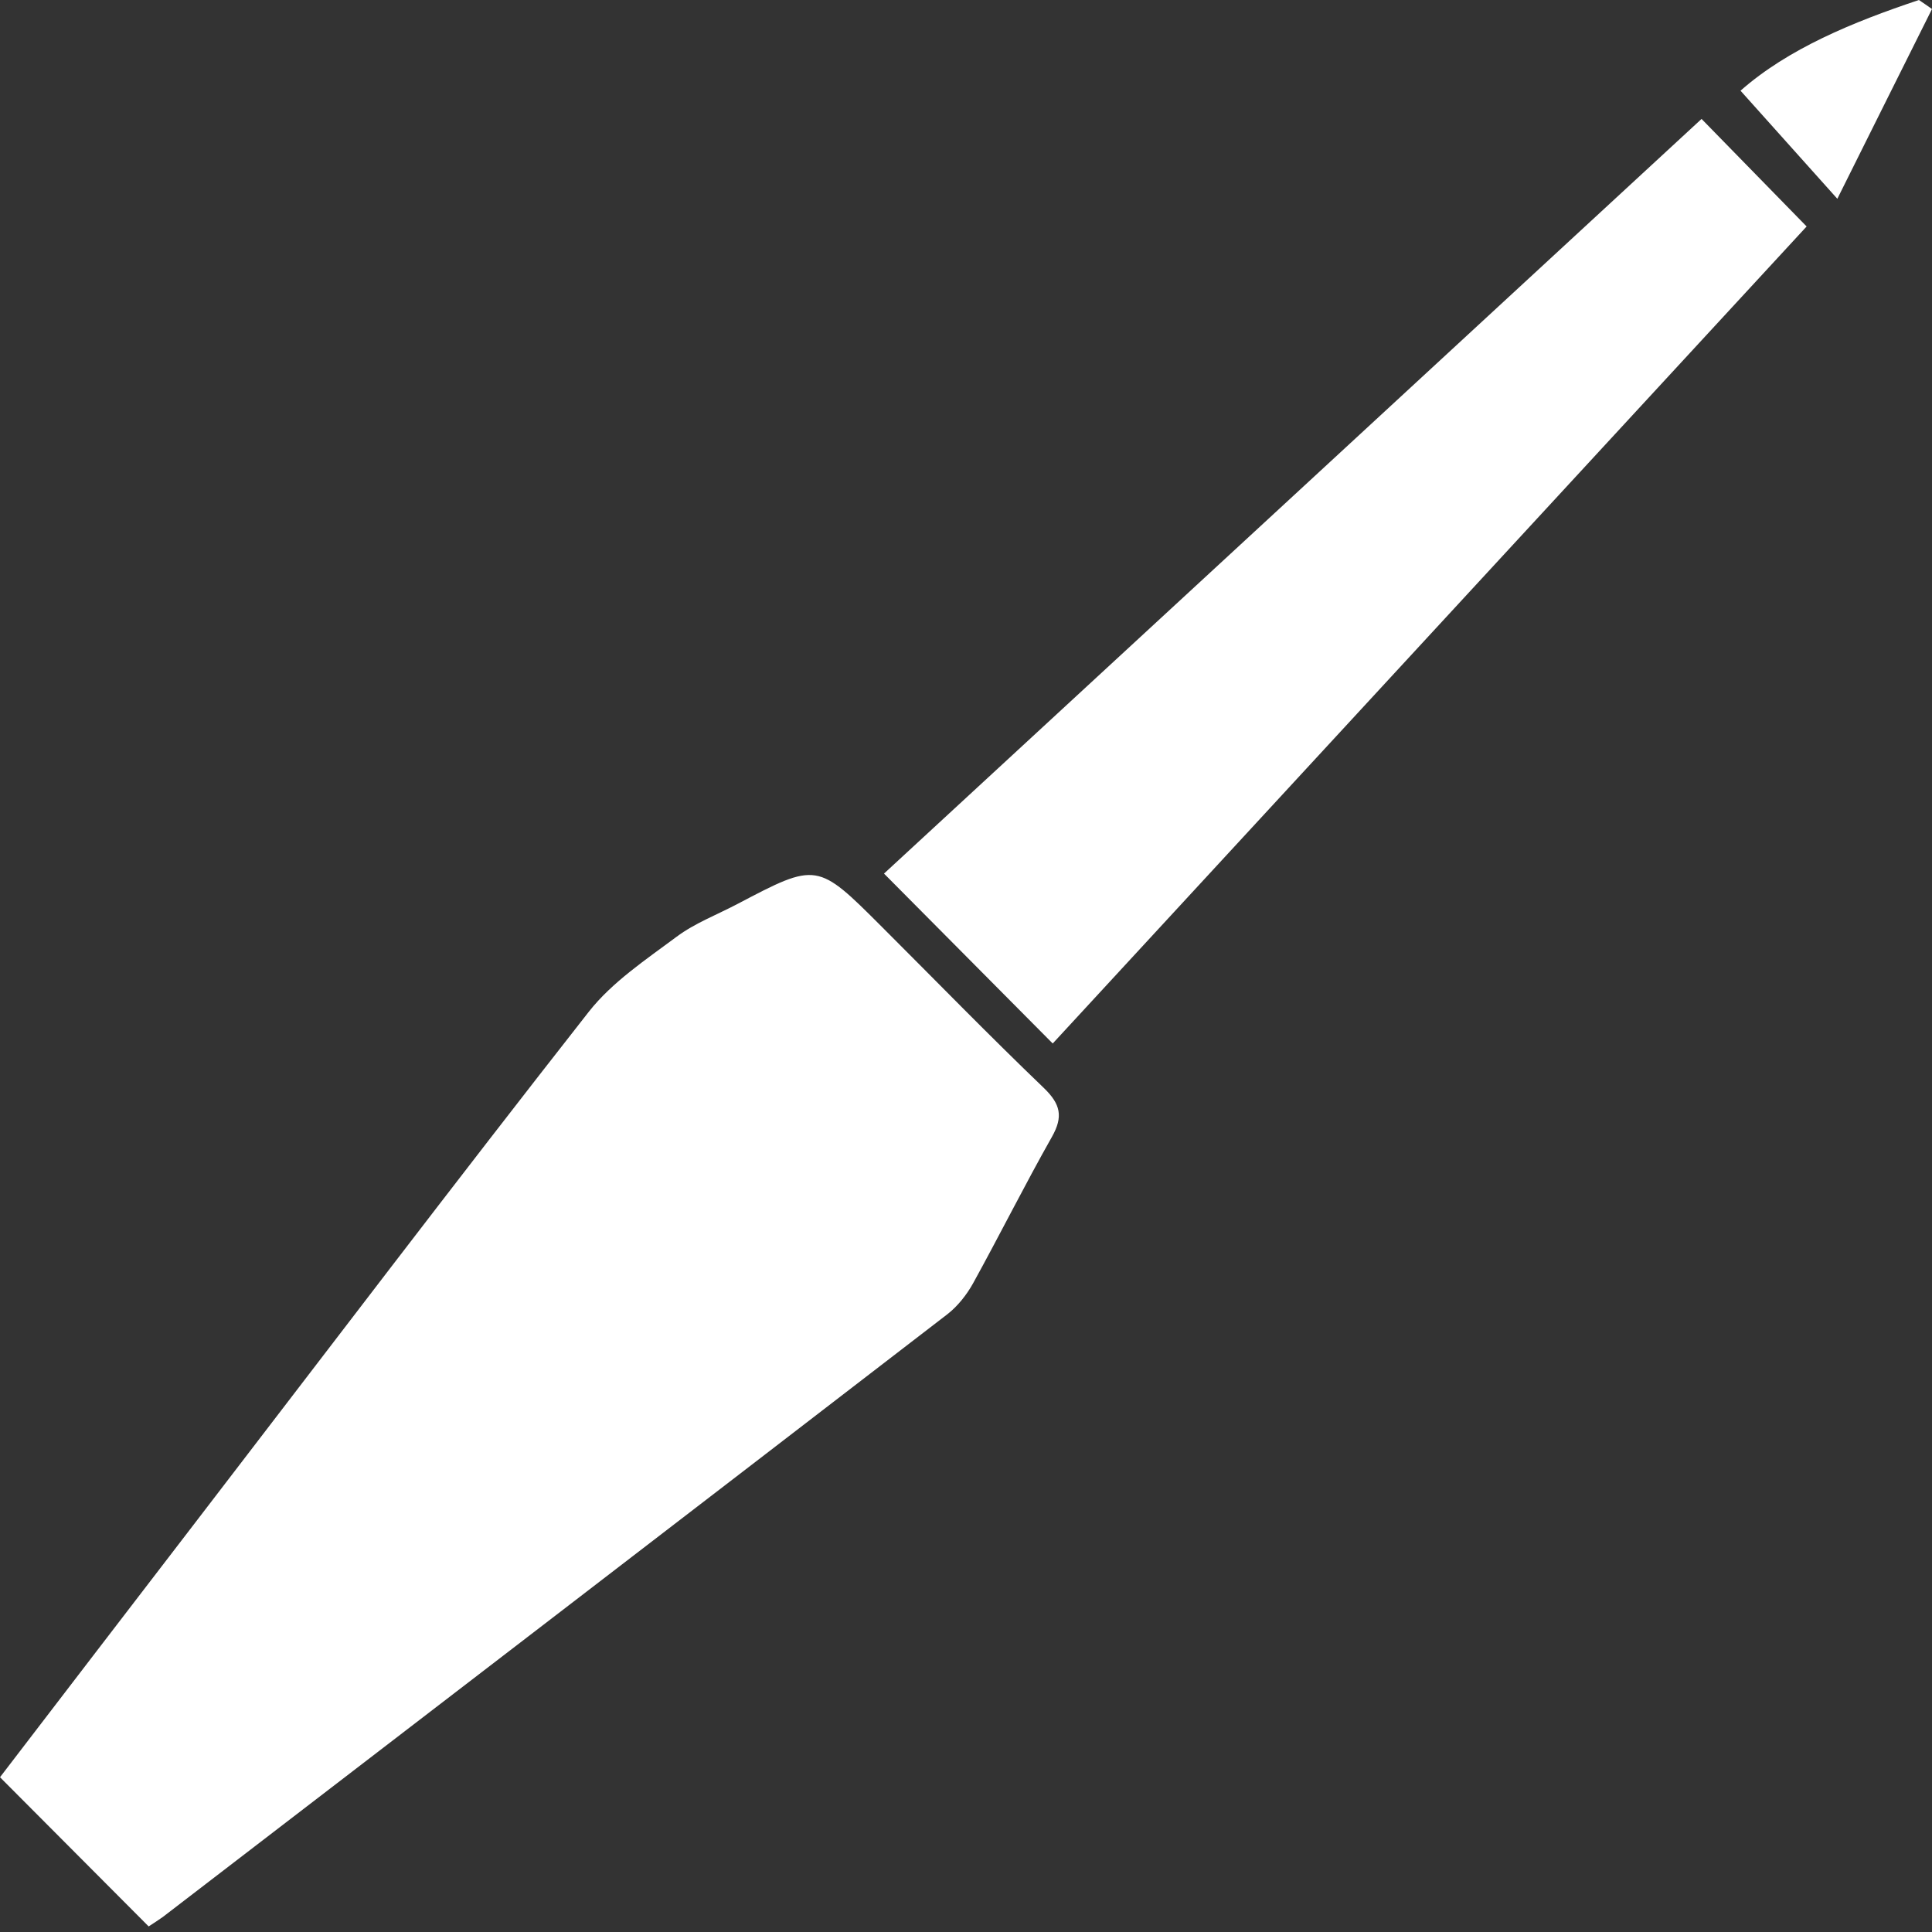
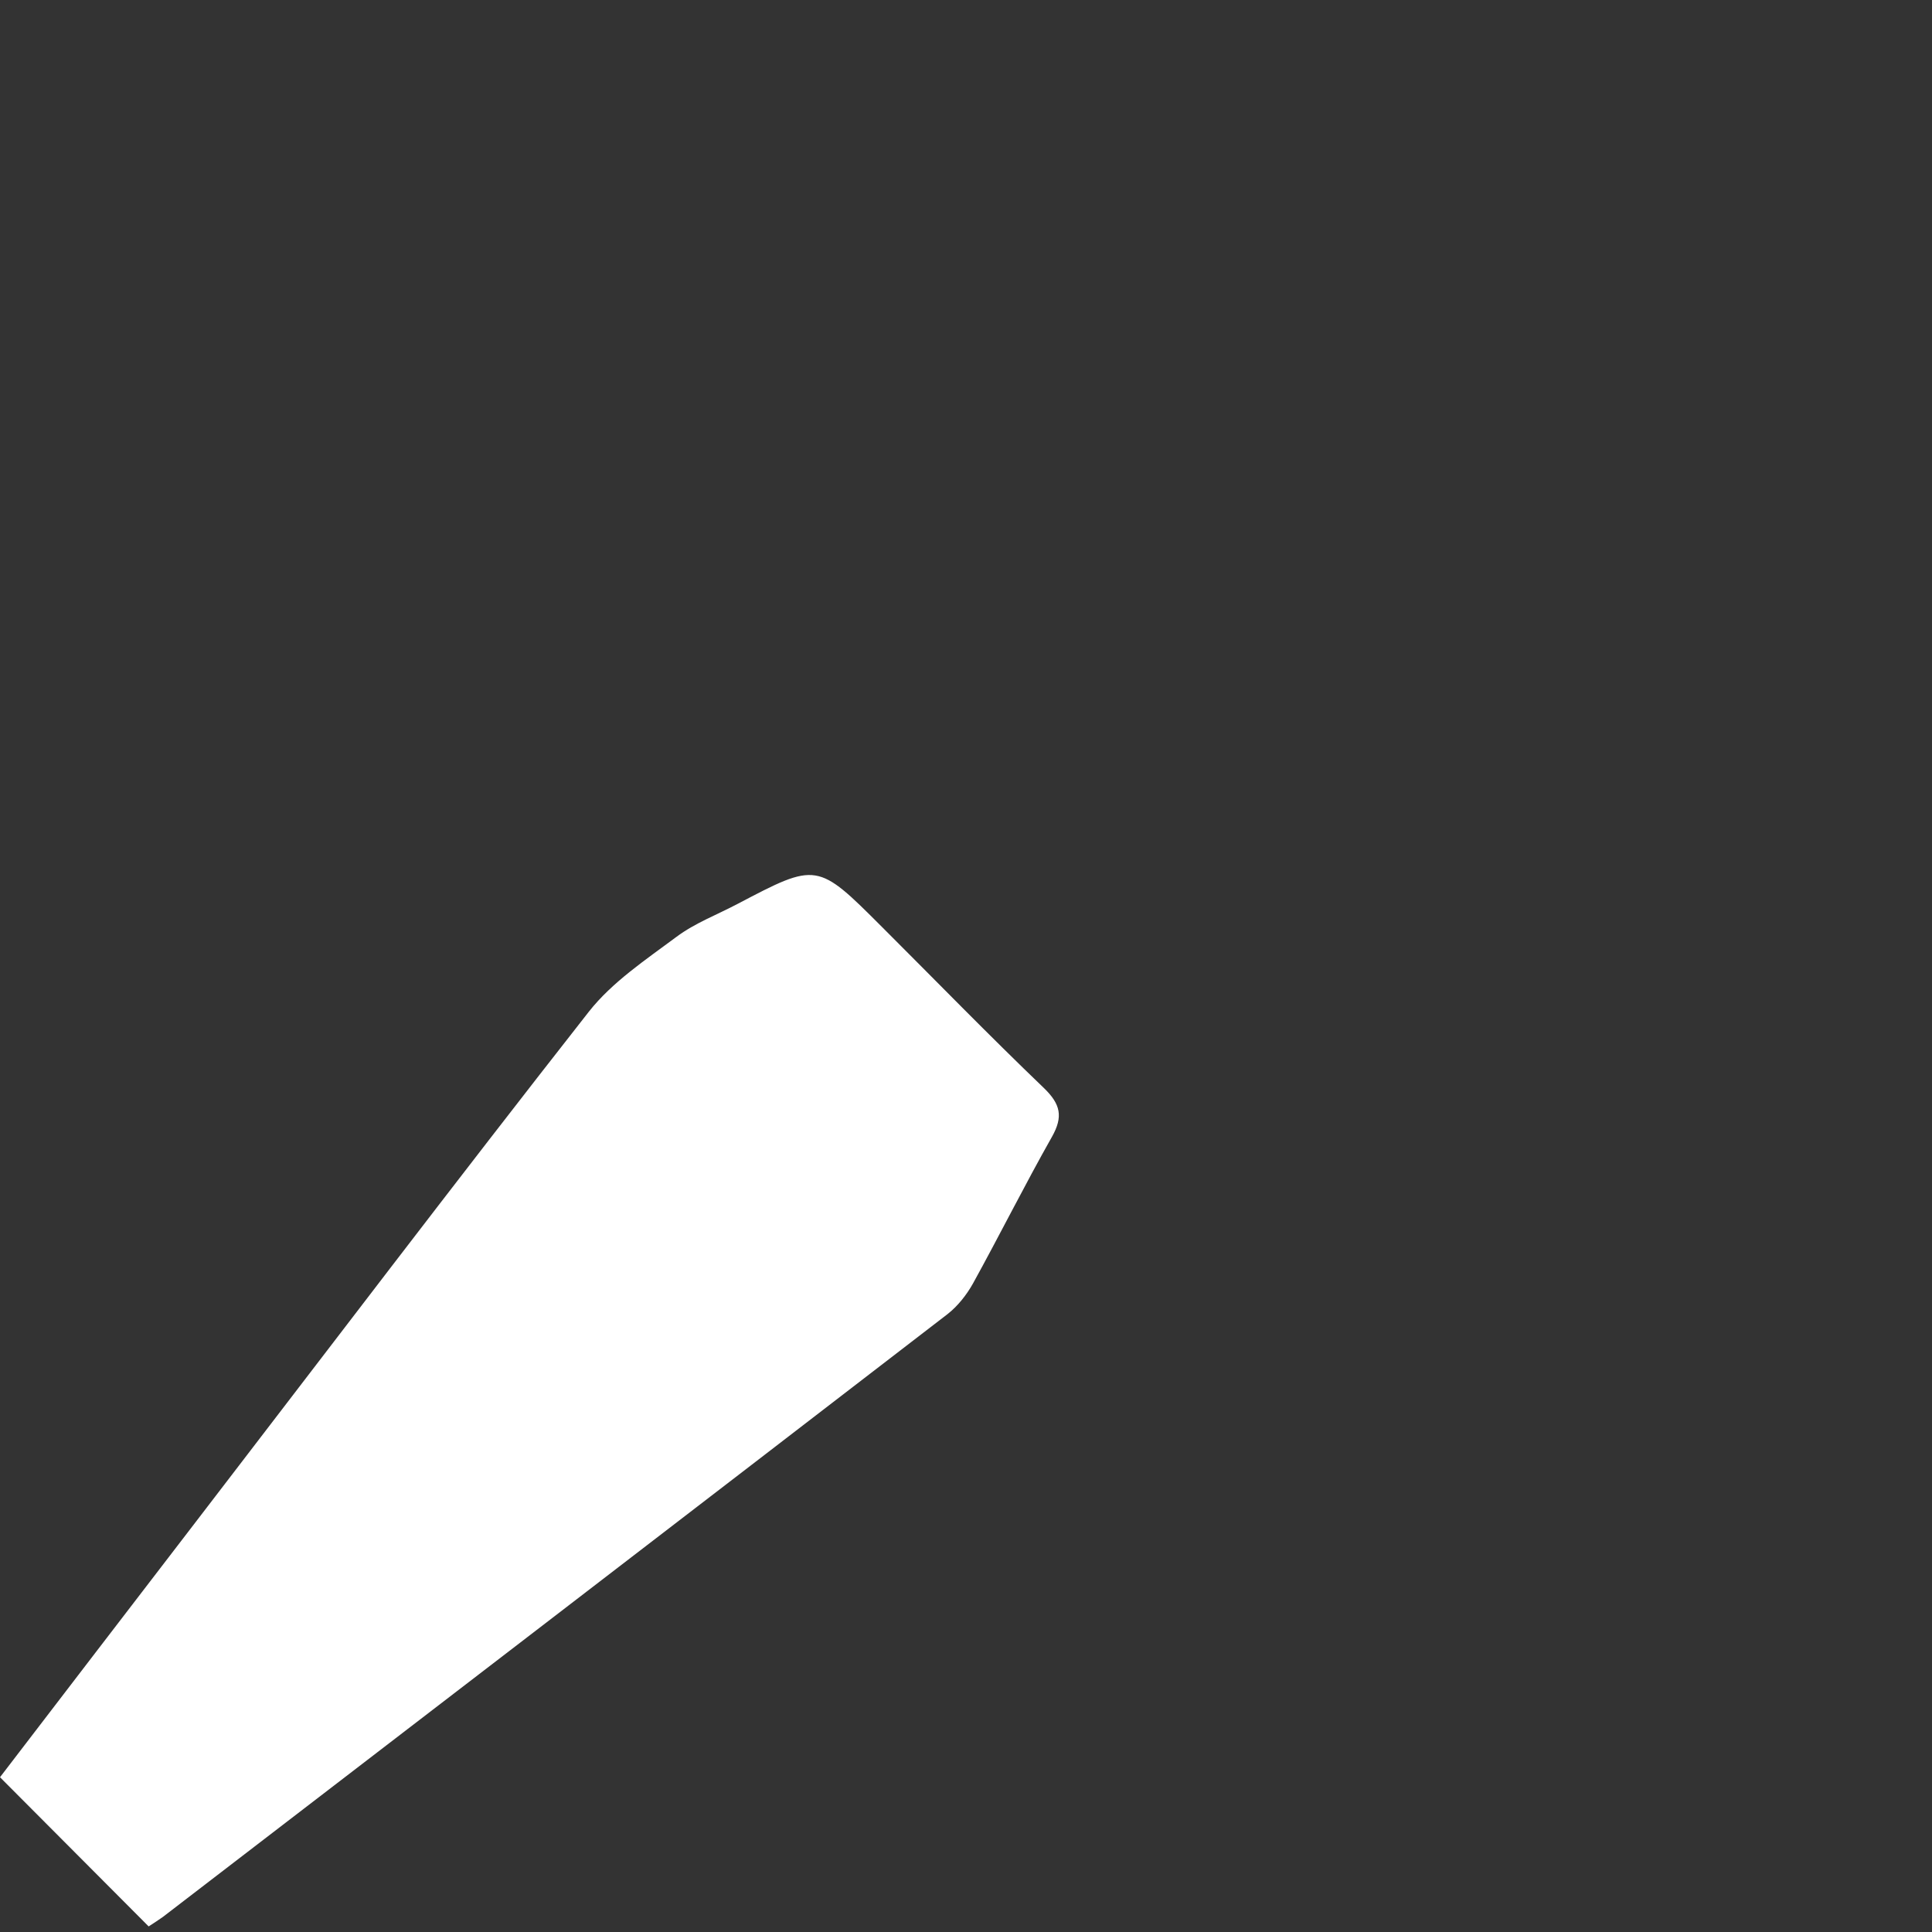
<svg xmlns="http://www.w3.org/2000/svg" width="18" height="18" viewBox="0 0 18 18" fill="none">
  <rect x="0" y="0" width="18" height="18" fill="#333333" stroke="none" />
  <g clip-path="url(#clip0_3186_28451)">
    <path d="M1.385 17.948C0.917 17.478 0.472 17.031 0 16.558C0.593 15.784 1.199 14.993 1.805 14.204C3.03 12.609 4.245 11.008 5.486 9.426C5.704 9.149 6.016 8.942 6.303 8.728C6.473 8.601 6.679 8.523 6.869 8.423C7.613 8.032 7.613 8.032 8.219 8.638C8.72 9.138 9.214 9.646 9.726 10.137C9.881 10.287 9.907 10.403 9.801 10.591C9.546 11.042 9.315 11.505 9.065 11.958C9.005 12.065 8.923 12.169 8.827 12.244C6.392 14.119 3.954 15.989 1.517 17.86C1.477 17.889 1.435 17.915 1.385 17.948Z" fill="white" />
-     <path d="M8.236 8.139C10.762 5.808 13.317 3.45 15.853 1.108C16.18 1.442 16.486 1.755 16.832 2.11C14.516 4.62 12.152 7.182 9.808 9.722C9.279 9.189 8.766 8.672 8.236 8.139Z" fill="white" />
-     <path d="M18 0.084C17.713 0.659 17.426 1.233 17.118 1.852C16.79 1.486 16.522 1.187 16.216 0.845C16.661 0.453 17.259 0.207 17.878 0C17.919 0.028 17.96 0.055 18 0.084Z" fill="white" />
  </g>
  <defs>
    <clipPath id="clip0_3186_28451">
      <rect width="18" height="17.948" fill="white" />
    </clipPath>
  </defs>
</svg>